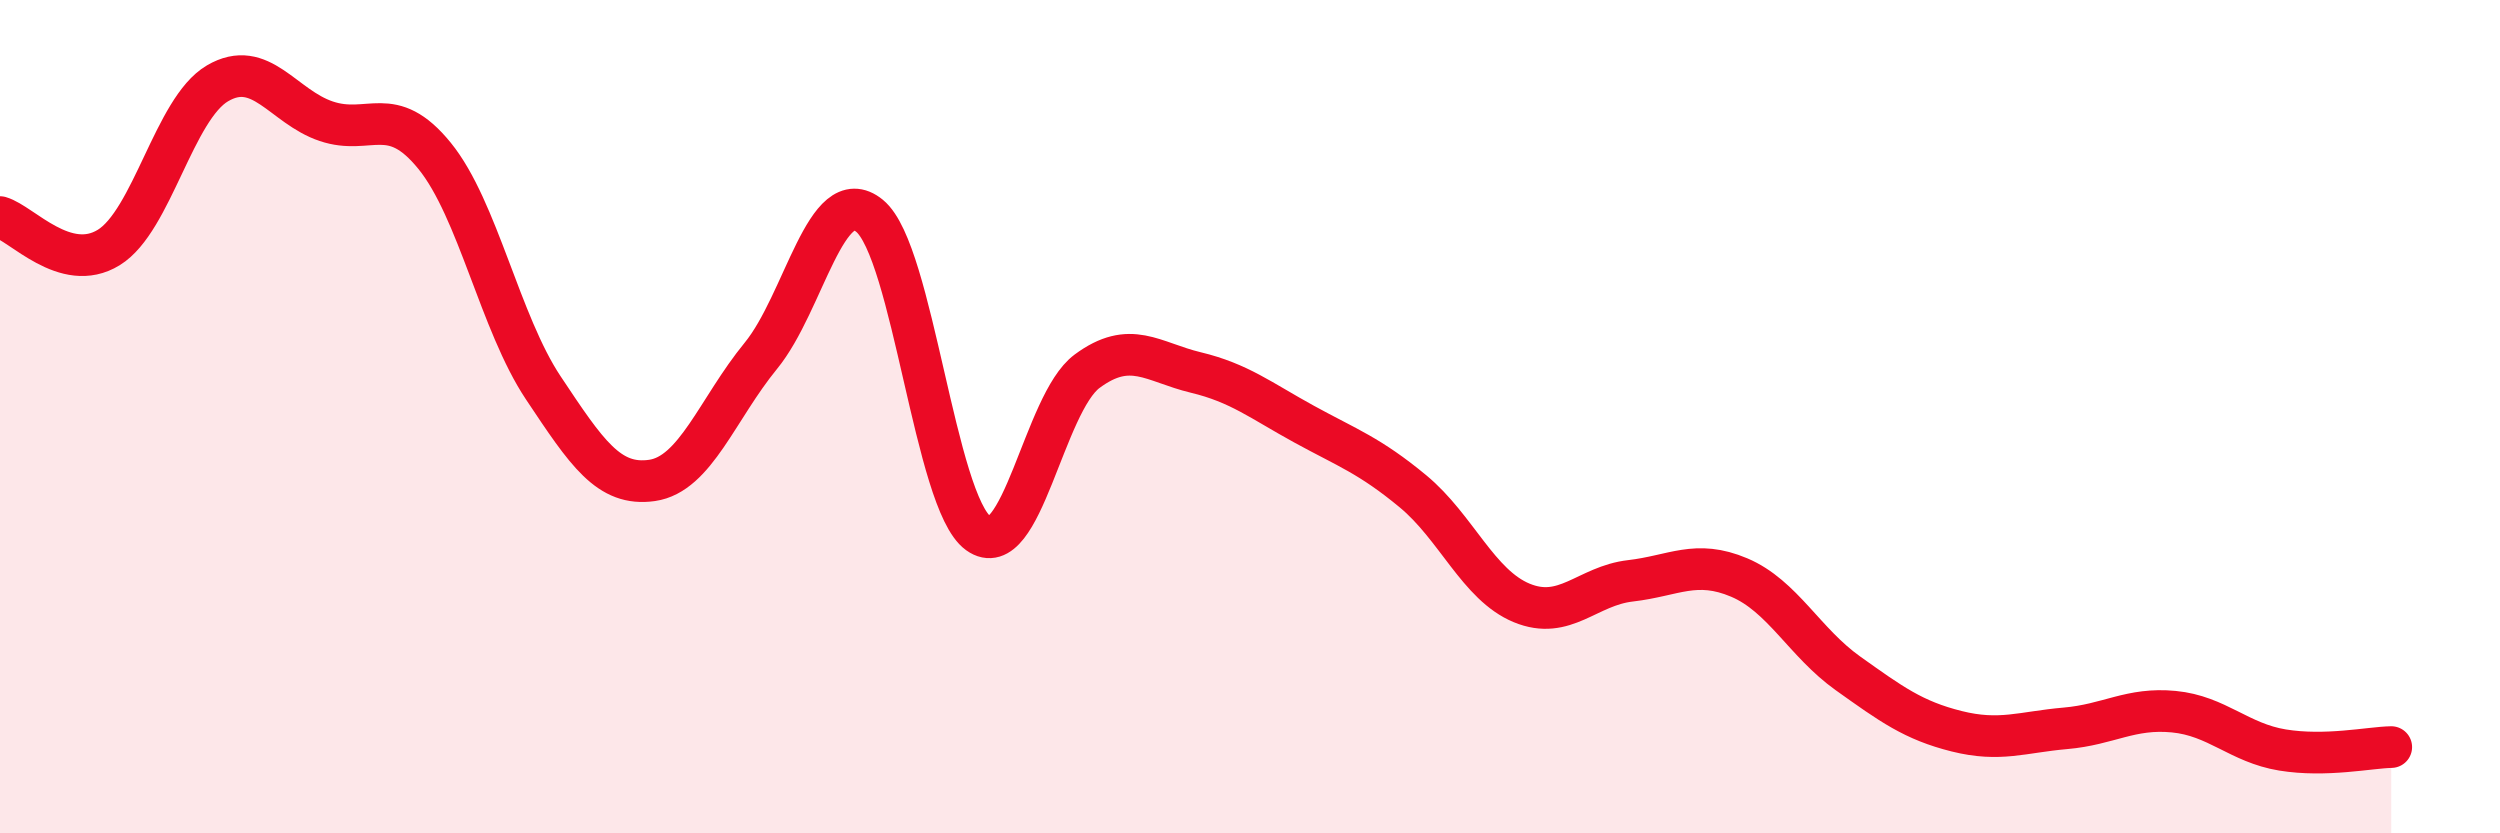
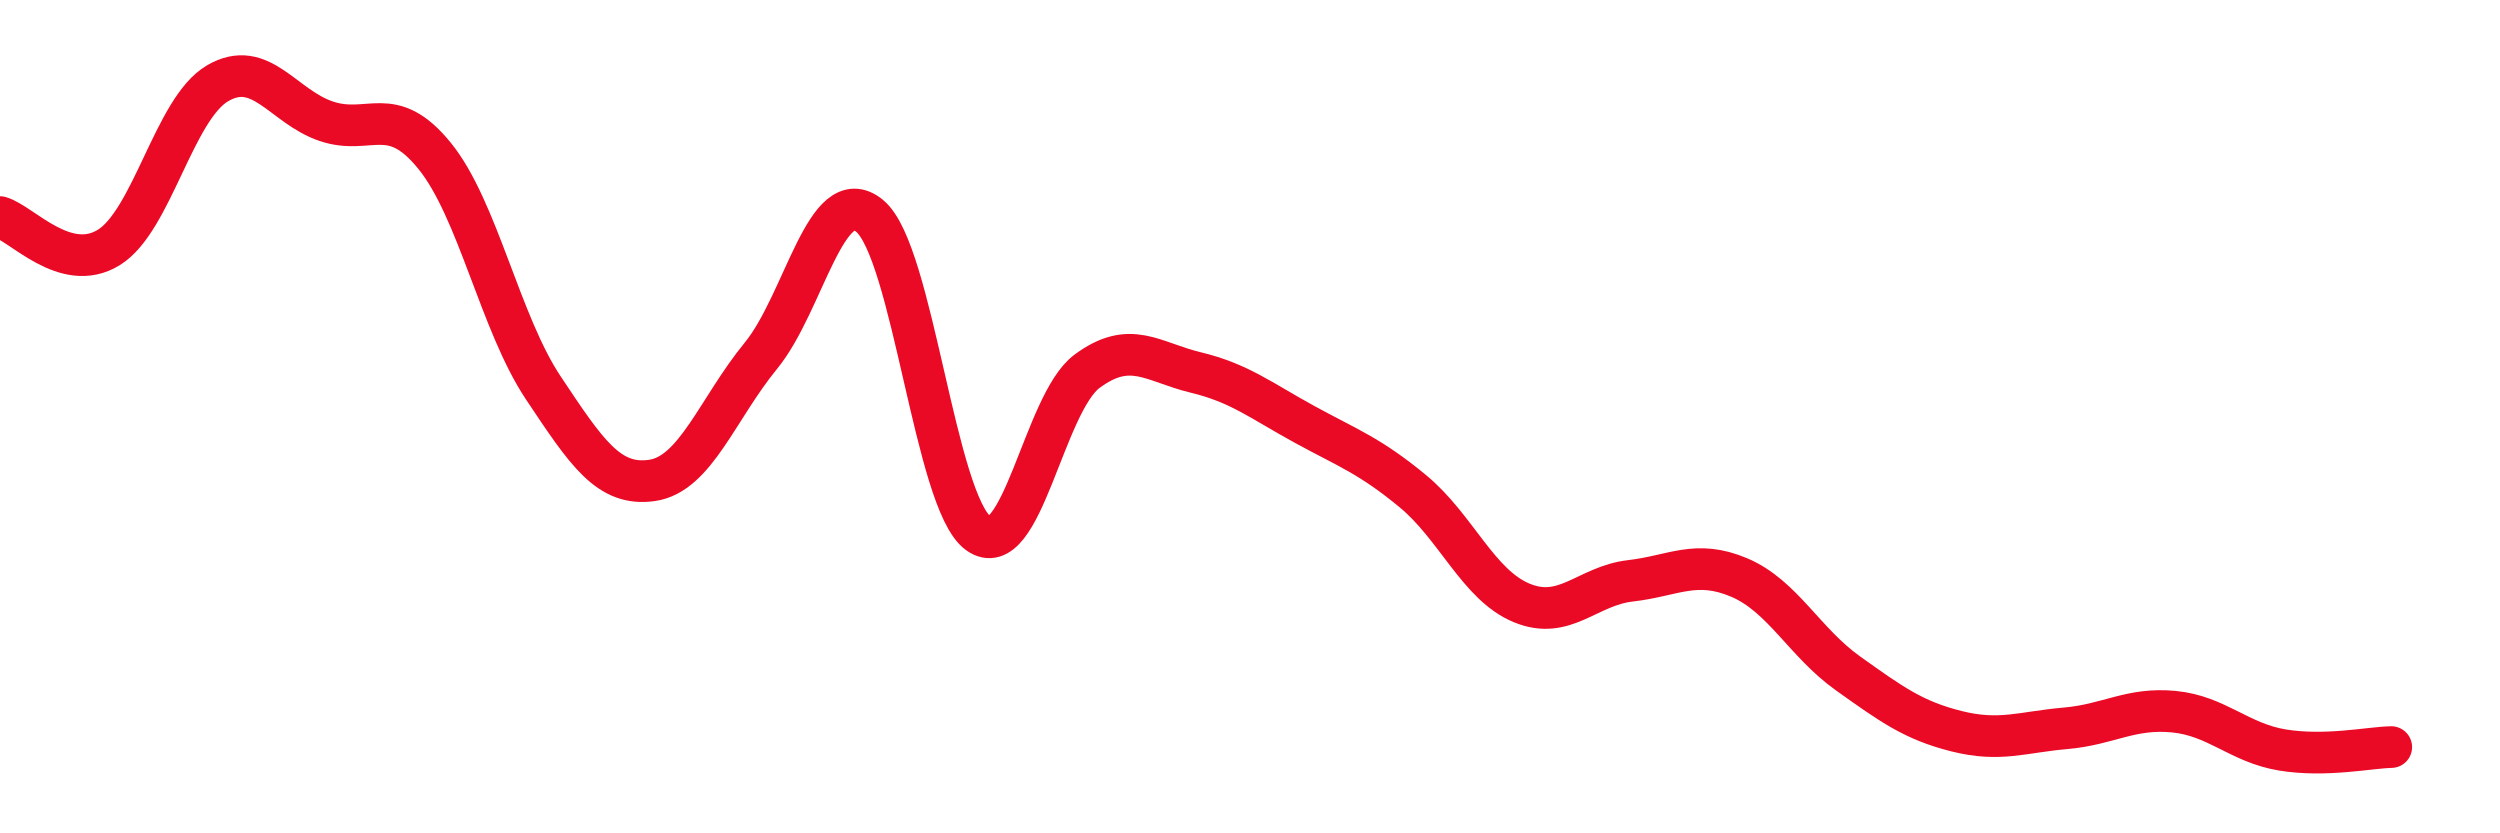
<svg xmlns="http://www.w3.org/2000/svg" width="60" height="20" viewBox="0 0 60 20">
-   <path d="M 0,5.21 C 0.52,5.36 1.57,6.58 2.61,5.94 C 3.65,5.3 4.18,2.61 5.22,2 C 6.26,1.39 6.79,2.56 7.83,2.91 C 8.87,3.26 9.39,2.46 10.43,3.74 C 11.47,5.02 12,7.75 13.04,9.31 C 14.08,10.87 14.61,11.68 15.65,11.53 C 16.69,11.38 17.22,9.81 18.26,8.54 C 19.3,7.27 19.83,4.33 20.87,5.18 C 21.91,6.03 22.44,12.05 23.48,12.8 C 24.52,13.55 25.05,9.68 26.09,8.91 C 27.13,8.14 27.66,8.69 28.7,8.94 C 29.74,9.19 30.26,9.61 31.3,10.18 C 32.34,10.75 32.87,10.93 33.91,11.79 C 34.95,12.65 35.48,14.04 36.52,14.47 C 37.56,14.9 38.09,14.06 39.13,13.94 C 40.17,13.82 40.7,13.42 41.74,13.86 C 42.78,14.3 43.31,15.42 44.35,16.16 C 45.39,16.9 45.92,17.29 46.96,17.55 C 48,17.81 48.53,17.57 49.57,17.48 C 50.61,17.39 51.13,16.98 52.17,17.08 C 53.21,17.18 53.74,17.83 54.78,18 C 55.82,18.17 56.87,17.94 57.39,17.93L57.39 20L0 20Z" fill="#EB0A25" opacity="0.1" stroke-linecap="round" stroke-linejoin="round" />
  <path d="M 0,5.21 C 0.52,5.36 1.57,6.58 2.61,5.94 C 3.65,5.3 4.18,2.61 5.22,2 C 6.26,1.39 6.79,2.56 7.83,2.91 C 8.87,3.26 9.39,2.46 10.43,3.74 C 11.47,5.02 12,7.75 13.04,9.31 C 14.08,10.87 14.61,11.68 15.65,11.53 C 16.69,11.38 17.22,9.81 18.26,8.54 C 19.3,7.27 19.83,4.33 20.87,5.18 C 21.91,6.03 22.44,12.05 23.48,12.8 C 24.52,13.55 25.05,9.68 26.09,8.91 C 27.13,8.14 27.66,8.69 28.7,8.94 C 29.74,9.19 30.26,9.61 31.3,10.18 C 32.34,10.75 32.87,10.93 33.91,11.79 C 34.95,12.65 35.48,14.04 36.52,14.47 C 37.56,14.9 38.09,14.06 39.13,13.94 C 40.17,13.82 40.7,13.42 41.74,13.86 C 42.78,14.3 43.31,15.42 44.35,16.16 C 45.39,16.9 45.92,17.29 46.96,17.55 C 48,17.81 48.53,17.57 49.57,17.48 C 50.61,17.39 51.13,16.98 52.17,17.08 C 53.21,17.18 53.74,17.83 54.78,18 C 55.82,18.17 56.87,17.94 57.39,17.93" stroke="#EB0A25" stroke-width="1" fill="none" stroke-linecap="round" stroke-linejoin="round" />
</svg>